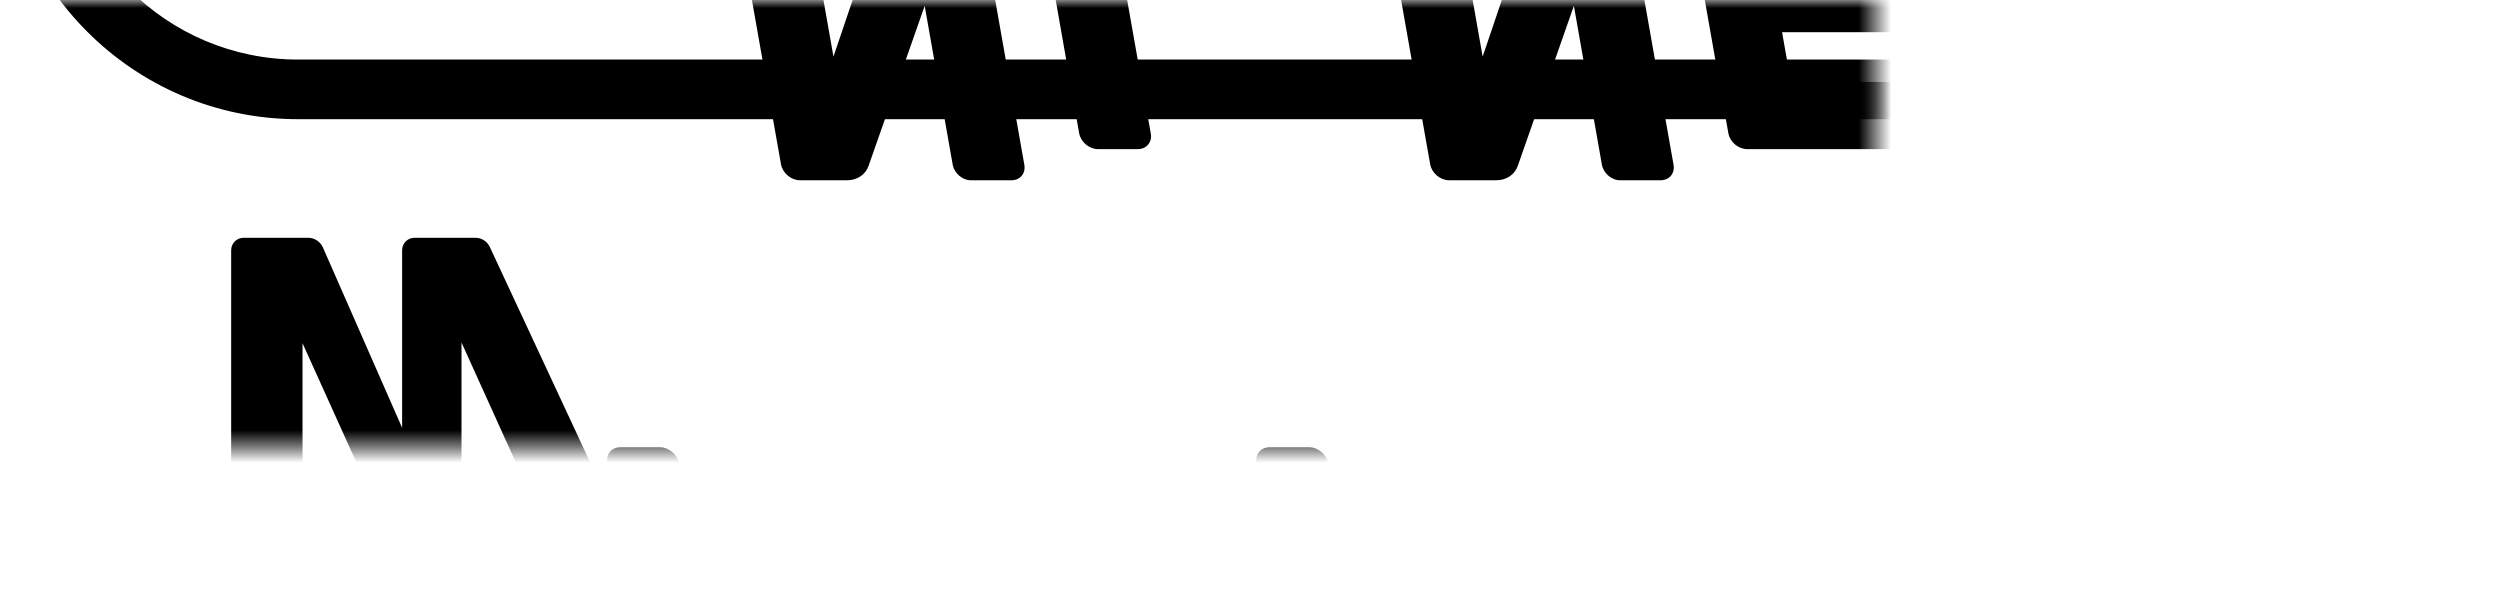
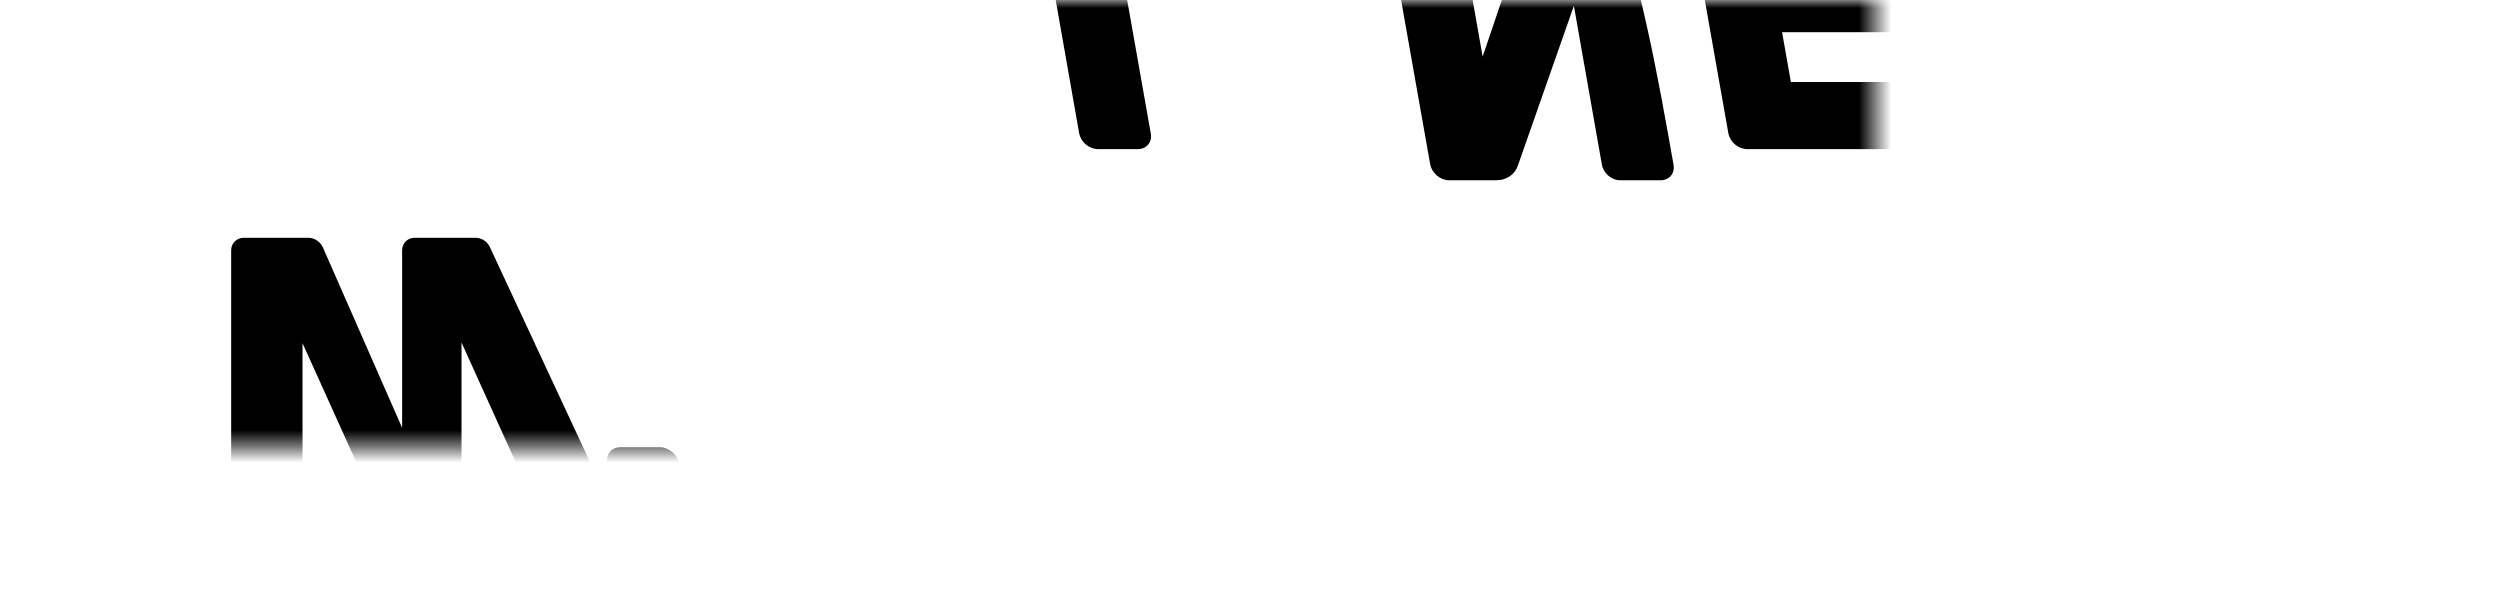
<svg xmlns="http://www.w3.org/2000/svg" viewBox="0 0 154.00 36.73" data-guides="{&quot;vertical&quot;:[],&quot;horizontal&quot;:[]}">
  <defs />
  <mask x="0.001" y="0" width="115.499" height="27.551" data-from-defs="true" maskUnits="userSpaceOnUse" maskContentUnits="userSpaceOnUse" id="tSvg8a57e8761c">
    <path fill="#000000" stroke="none" fill-opacity="1" stroke-width="1" stroke-opacity="1" id="tSvg1739010f5fe" title="Path 20" d="M0.001 27.551C38.5 27.551 77 27.551 115.499 27.551C115.499 18.367 115.499 9.184 115.499 0C77 0 38.5 0 0.001 0C0.001 9.184 0.001 18.367 0.001 27.551Z" />
  </mask>
-   <path fill="#000000" stroke="none" fill-opacity="1" stroke-width="1" stroke-opacity="1" fill-rule="evenodd" id="tSvg16905782459" title="Path 11" d="M18.363 3.669C10.251 3.669 3.672 -2.909 3.672 -11.021C3.672 -19.134 10.251 -25.712 18.363 -25.712C57.454 -25.712 96.545 -25.712 135.636 -25.712C143.749 -25.712 150.327 -19.134 150.327 -11.021C150.327 -2.909 143.749 3.669 135.636 3.669C96.545 3.669 57.454 3.669 18.363 3.669ZM135.873 7.342C145.902 7.209 154 -0.962 154 -11.021C154 -21.08 145.917 -29.266 135.873 -29.399C96.624 -29.399 57.376 -29.399 18.127 -29.399C8.097 -29.266 -0 -21.095 -0 -11.021C-0 -0.888 8.23 7.342 18.363 7.342C57.533 7.342 96.703 7.342 135.873 7.342Z" mask="url(#tSvg8a57e8761c)" />
-   <path fill="#000000" stroke="none" fill-opacity="1" stroke-width="1" stroke-opacity="1" id="tSvg44d272d26e" title="Path 12" d="M135.577 30.041C129.147 30.041 123.911 35.278 123.911 41.709C123.911 48.139 129.147 53.375 135.577 53.375C142.008 53.375 147.244 48.139 147.244 41.709C147.244 35.278 142.008 30.041 135.577 30.041Z" mask="url(#tSvg8a57e8761c)" />
  <path fill="#000000" stroke="none" fill-opacity="1" stroke-width="1" stroke-opacity="1" id="tSvg15c7673011c" title="Path 13" d="M70.09 9.186C70.636 9.186 70.99 8.743 70.887 8.212C70.106 3.798 69.325 -0.616 68.543 -5.029C70.574 -5.029 72.604 -5.029 74.634 -5.029C75.18 -5.029 75.577 -5.472 75.474 -6.003C75.346 -6.737 75.218 -7.47 75.09 -8.203C74.987 -8.749 74.471 -9.177 73.925 -9.177C70.744 -9.177 67.563 -9.177 64.382 -9.177C63.836 -9.177 63.482 -8.734 63.586 -8.203C64.549 -2.731 65.513 2.74 66.477 8.212C66.58 8.758 67.096 9.186 67.642 9.186C68.458 9.186 69.274 9.186 70.09 9.186Z" mask="url(#tSvg8a57e8761c)" />
  <path fill="#000000" stroke="none" fill-opacity="1" stroke-width="1" stroke-opacity="1" id="tSvgc6993b7f69" title="Path 14" d="M118.297 9.186C118.842 9.186 119.196 8.758 119.093 8.226C118.96 7.493 118.828 6.76 118.695 6.027C118.592 5.481 118.075 5.053 117.53 5.053C115.126 5.053 112.722 5.053 110.319 5.053C110.138 4.029 109.956 3.006 109.775 1.982C112.006 1.982 114.237 1.982 116.468 1.982C117.013 1.982 117.368 1.54 117.264 1.008C117.146 0.354 117.028 -0.301 116.91 -0.955C116.807 -1.501 116.291 -1.929 115.745 -1.929C113.524 -1.929 111.304 -1.929 109.083 -1.929C108.902 -2.953 108.721 -3.976 108.539 -5C110.961 -5 113.383 -5 115.804 -5C116.35 -5 116.704 -5.457 116.601 -5.989C116.473 -6.727 116.345 -7.465 116.217 -8.203C116.065 -8.989 115.303 -9.177 114.772 -9.177C111.301 -9.177 107.83 -9.177 104.359 -9.177C103.813 -9.177 103.459 -8.734 103.562 -8.203C104.531 -2.731 105.499 2.74 106.468 8.212C106.571 8.758 107.087 9.186 107.633 9.186C111.187 9.186 114.742 9.186 118.297 9.186Z" mask="url(#tSvg8a57e8761c)" />
  <path fill="#000000" stroke="none" fill-opacity="1" stroke-width="1" stroke-opacity="1" id="tSvg1291434aa4a" title="Path 15" d="M40.66 27.549C39.844 27.549 39.028 27.549 38.212 27.549C37.666 27.549 37.312 27.991 37.415 28.523C38.384 33.994 39.352 39.466 40.321 44.937C40.424 45.483 40.94 45.912 41.486 45.912C42.302 45.912 43.118 45.912 43.934 45.912C44.48 45.912 44.834 45.469 44.731 44.937C43.762 39.466 42.794 33.994 41.825 28.523C41.722 27.991 41.191 27.549 40.66 27.549Z" mask="url(#tSvg8a57e8761c)" />
-   <path fill="#000000" stroke="none" fill-opacity="1" stroke-width="1" stroke-opacity="1" id="tSvg858b91ead9" title="Path 16" d="M58.686 10.146C58.111 6.883 57.536 3.621 56.961 0.359C55.81 3.641 54.66 6.923 53.509 10.205C53.318 10.766 52.801 11.105 52.167 11.105C51.203 11.105 50.24 11.105 49.276 11.105C48.73 11.105 48.214 10.662 48.111 10.131C47.142 4.659 46.174 -0.812 45.205 -6.284C45.102 -6.83 45.456 -7.258 46.002 -7.258C46.818 -7.258 47.634 -7.258 48.45 -7.258C48.996 -7.258 49.512 -6.815 49.615 -6.284C50.191 -3.026 50.766 0.231 51.341 3.488C52.453 0.206 53.564 -3.075 54.675 -6.357C54.867 -6.918 55.383 -7.258 56.018 -7.258C57.021 -7.258 58.024 -7.258 59.027 -7.258C59.572 -7.258 60.089 -6.815 60.192 -6.284C61.16 -0.812 62.128 4.659 63.096 10.131C63.2 10.677 62.846 11.105 62.3 11.105C61.479 11.105 60.658 11.105 59.837 11.105C59.306 11.12 58.79 10.692 58.686 10.146Z" mask="url(#tSvg8a57e8761c)" />
  <path fill="#000000" stroke="none" fill-opacity="1" stroke-width="1" stroke-opacity="1" id="tSvg78721fbc22" title="Path 17" d="M28.429 21.098C28.429 24.813 28.429 28.528 28.429 32.243C28.429 32.671 28.075 33.01 27.662 33.01C26.654 33.01 25.646 33.01 24.639 33.01C24.255 33.01 23.901 32.789 23.739 32.435C22.038 28.671 20.337 24.906 18.636 21.142C18.636 24.842 18.636 28.543 18.636 32.243C18.636 32.671 18.296 33.01 17.869 33.01C16.915 33.01 15.961 33.01 15.007 33.01C14.579 33.01 14.24 32.671 14.24 32.243C14.24 26.633 14.24 21.024 14.24 15.415C14.24 14.987 14.579 14.647 15.007 14.647C16.335 14.647 17.662 14.647 18.989 14.647C19.373 14.647 19.727 14.883 19.889 15.238C21.517 18.943 23.144 22.648 24.771 26.353C24.771 22.707 24.771 19.061 24.771 15.415C24.771 14.987 25.11 14.647 25.538 14.647C26.787 14.647 28.036 14.647 29.285 14.647C29.668 14.647 30.008 14.869 30.17 15.208C32.766 20.778 35.361 26.348 37.957 31.918C38.193 32.435 37.825 33.01 37.264 33.01C36.33 33.01 35.396 33.01 34.462 33.01C34.078 33.01 33.724 32.789 33.562 32.435C31.851 28.656 30.14 24.877 28.429 21.098Z" mask="url(#tSvg8a57e8761c)" />
-   <path fill="#000000" stroke="none" fill-opacity="1" stroke-width="1" stroke-opacity="1" id="tSvg726be43d1" title="Path 18" d="M80.651 27.549C79.835 27.549 79.018 27.549 78.202 27.549C77.657 27.549 77.302 27.992 77.406 28.523C78.374 33.995 79.343 39.466 80.311 44.938C80.415 45.484 80.931 45.912 81.477 45.912C82.293 45.912 83.109 45.912 83.925 45.912C84.471 45.912 84.825 45.469 84.722 44.938C83.753 39.466 82.784 33.995 81.816 28.523C81.713 27.992 81.197 27.549 80.651 27.549Z" mask="url(#tSvg8a57e8761c)" />
-   <path fill="#000000" stroke="none" fill-opacity="1" stroke-width="1" stroke-opacity="1" id="tSvg66df688636" title="Path 19" d="M98.677 10.146C98.101 6.883 97.526 3.621 96.951 0.359C95.8 3.641 94.65 6.923 93.5 10.205C93.308 10.766 92.791 11.105 92.157 11.105C91.194 11.105 90.23 11.105 89.266 11.105C88.721 11.105 88.204 10.662 88.101 10.131C87.133 4.659 86.164 -0.812 85.195 -6.284C85.092 -6.83 85.446 -7.258 85.992 -7.258C86.808 -7.258 87.624 -7.258 88.44 -7.258C88.986 -7.258 89.502 -6.815 89.606 -6.284C90.181 -3.026 90.756 0.231 91.331 3.488C92.443 0.206 93.554 -3.075 94.666 -6.357C94.857 -6.918 95.374 -7.258 96.008 -7.258C97.011 -7.258 98.014 -7.258 99.017 -7.258C99.563 -7.258 100.079 -6.815 100.182 -6.284C101.15 -0.812 102.118 4.659 103.087 10.131C103.19 10.677 102.836 11.105 102.29 11.105C101.469 11.105 100.648 11.105 99.827 11.105C99.296 11.12 98.78 10.692 98.677 10.146Z" mask="url(#tSvg8a57e8761c)" />
+   <path fill="#000000" stroke="none" fill-opacity="1" stroke-width="1" stroke-opacity="1" id="tSvg66df688636" title="Path 19" d="M98.677 10.146C98.101 6.883 97.526 3.621 96.951 0.359C95.8 3.641 94.65 6.923 93.5 10.205C93.308 10.766 92.791 11.105 92.157 11.105C91.194 11.105 90.23 11.105 89.266 11.105C88.721 11.105 88.204 10.662 88.101 10.131C87.133 4.659 86.164 -0.812 85.195 -6.284C85.092 -6.83 85.446 -7.258 85.992 -7.258C86.808 -7.258 87.624 -7.258 88.44 -7.258C88.986 -7.258 89.502 -6.815 89.606 -6.284C90.181 -3.026 90.756 0.231 91.331 3.488C92.443 0.206 93.554 -3.075 94.666 -6.357C94.857 -6.918 95.374 -7.258 96.008 -7.258C97.011 -7.258 98.014 -7.258 99.017 -7.258C101.15 -0.812 102.118 4.659 103.087 10.131C103.19 10.677 102.836 11.105 102.29 11.105C101.469 11.105 100.648 11.105 99.827 11.105C99.296 11.12 98.78 10.692 98.677 10.146Z" mask="url(#tSvg8a57e8761c)" />
</svg>